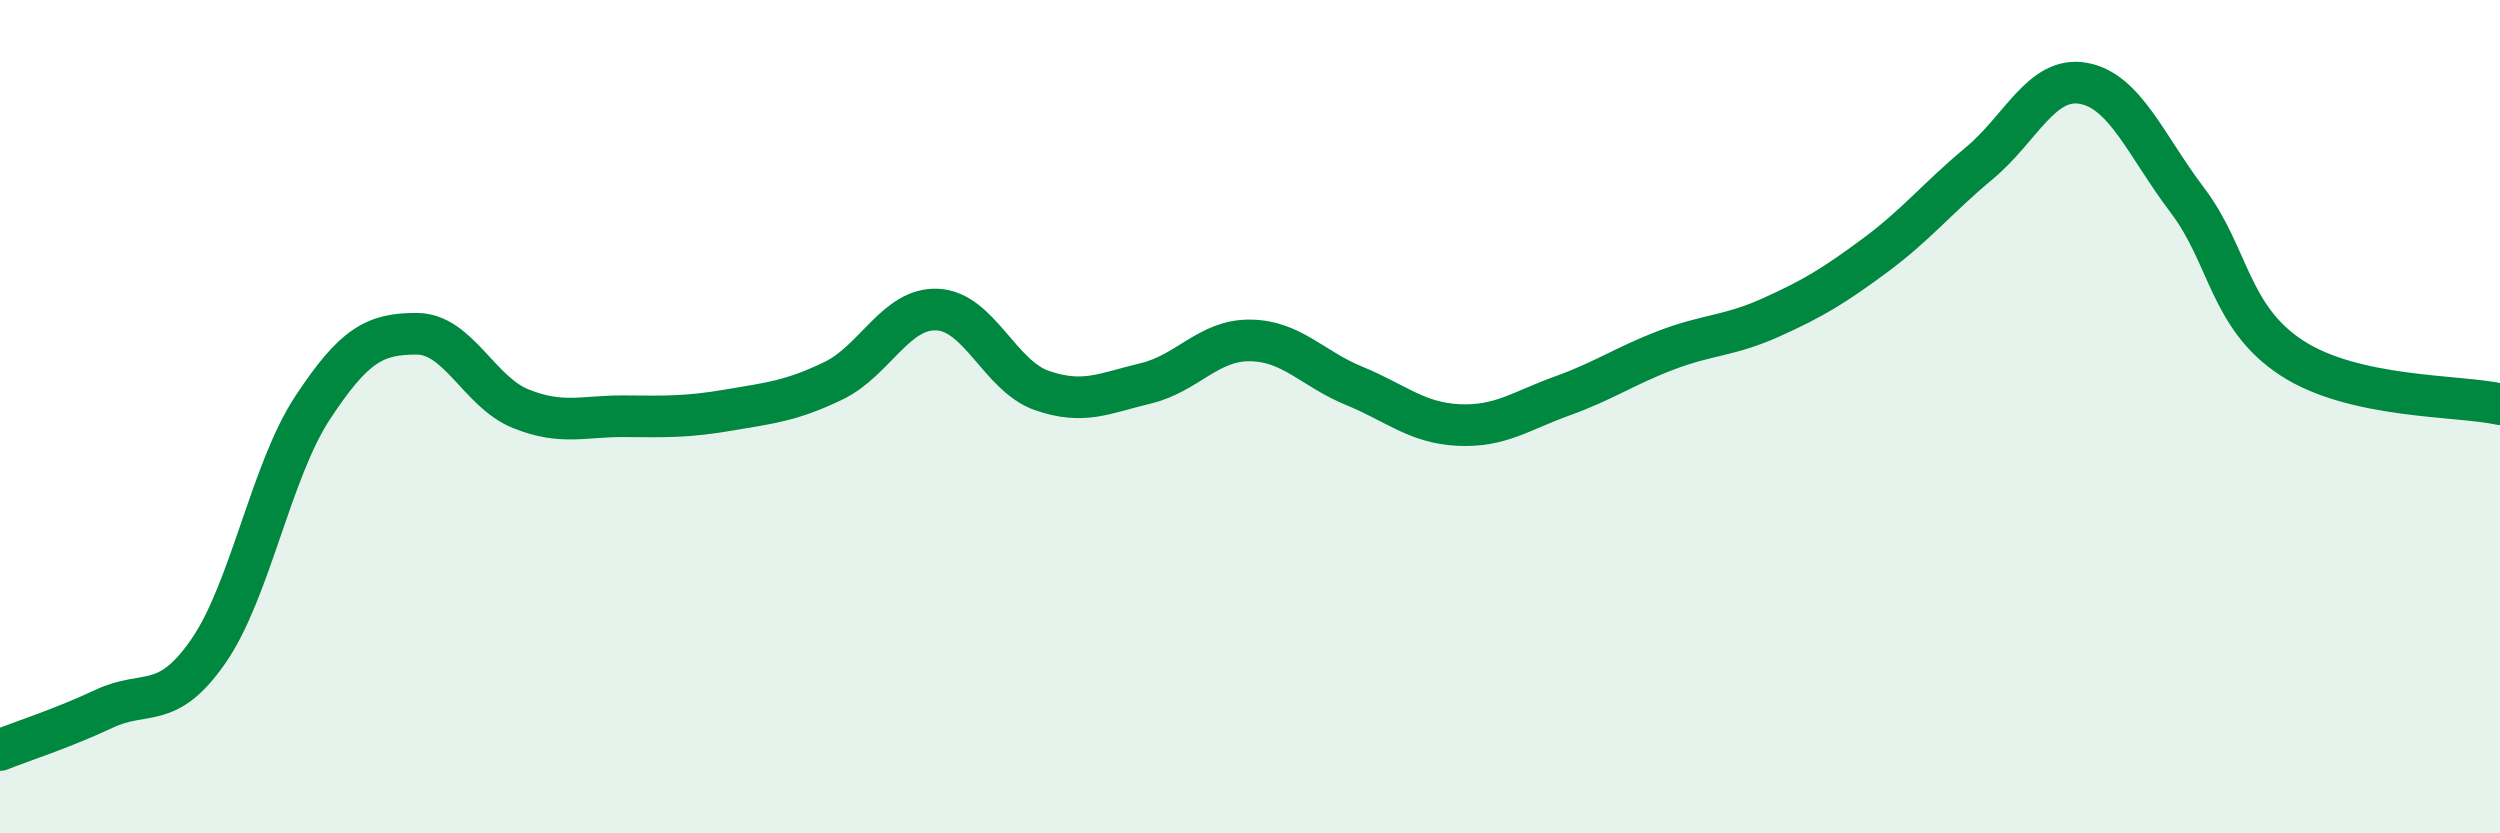
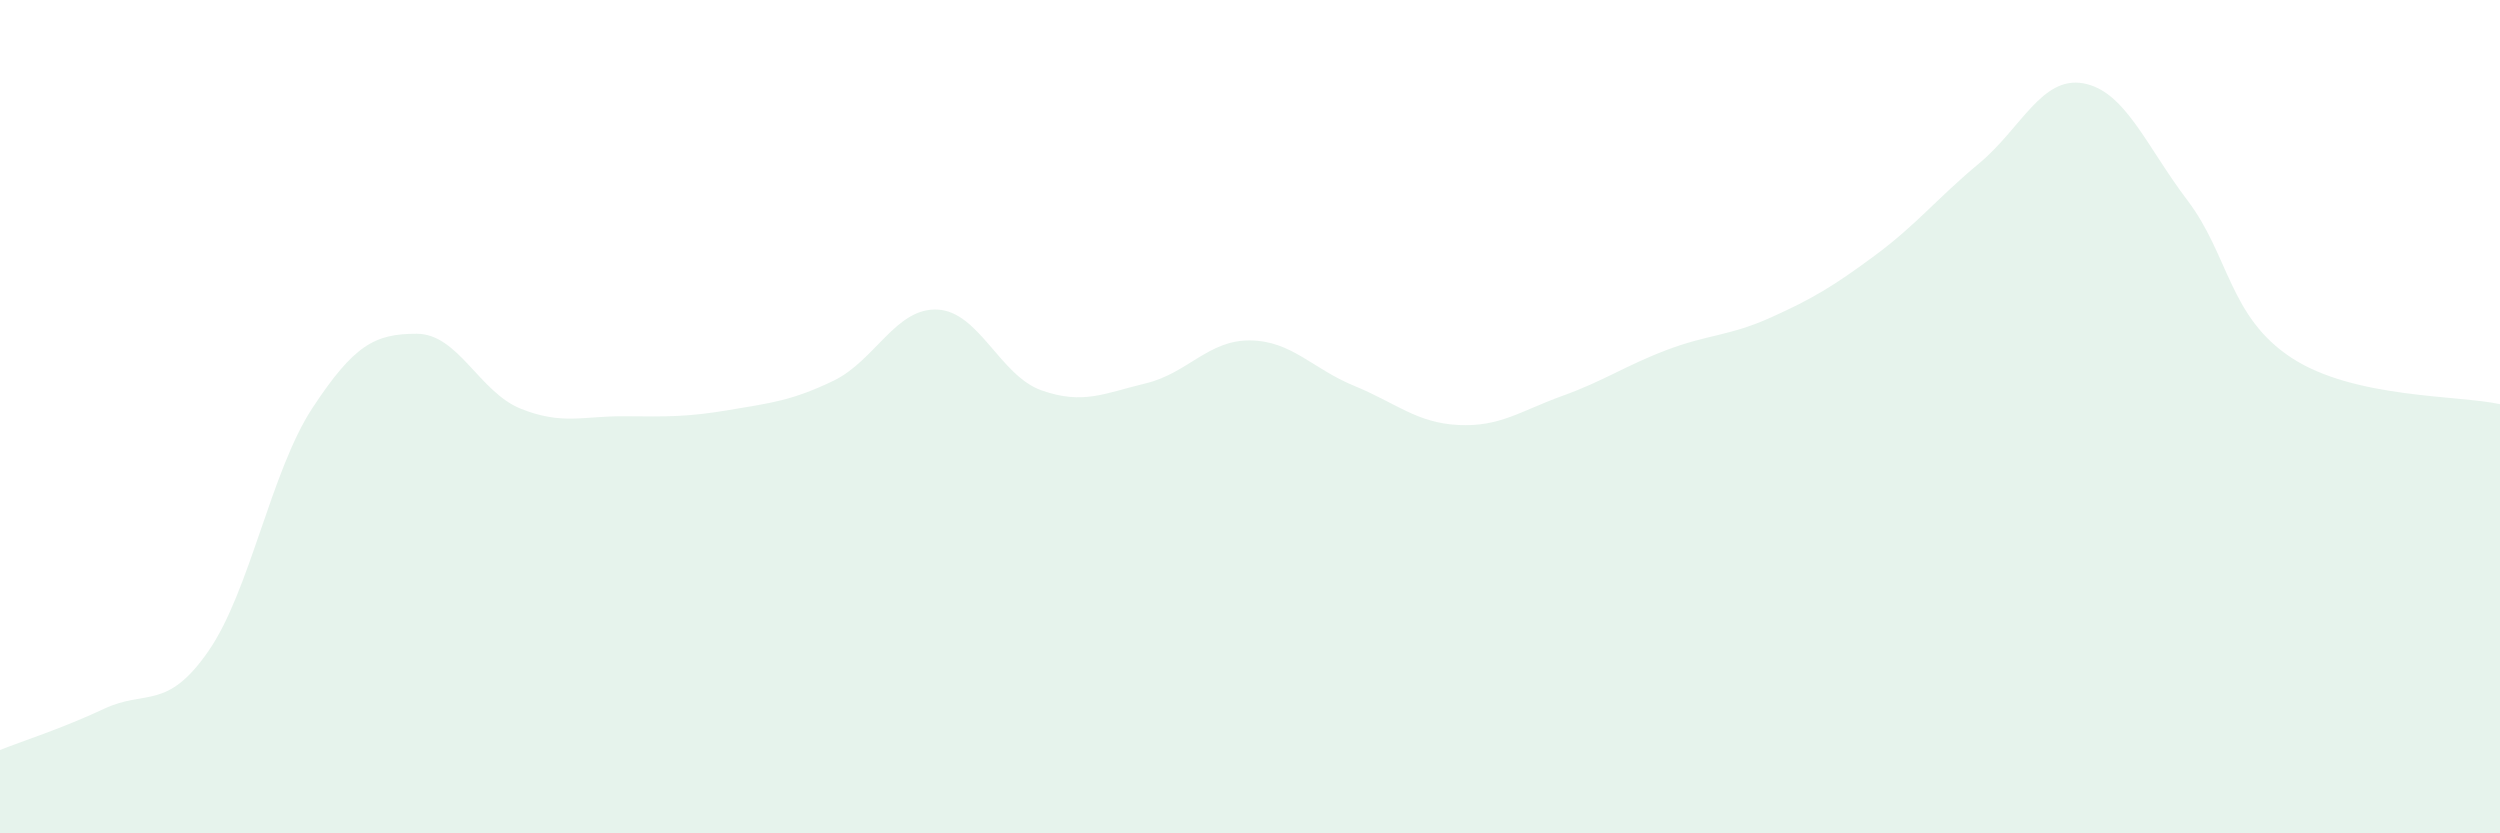
<svg xmlns="http://www.w3.org/2000/svg" width="60" height="20" viewBox="0 0 60 20">
  <path d="M 0,18 C 0.5,17.8 1.5,17.48 2.5,17.01 C 3.5,16.54 4,17.07 5,15.63 C 6,14.19 6.5,11.31 7.5,9.79 C 8.5,8.27 9,8.01 10,8.01 C 11,8.01 11.5,9.41 12.5,9.81 C 13.5,10.21 14,9.98 15,9.99 C 16,10 16.5,10.01 17.5,9.84 C 18.5,9.67 19,9.62 20,9.14 C 21,8.66 21.5,7.38 22.5,7.43 C 23.5,7.48 24,9.02 25,9.37 C 26,9.72 26.5,9.44 27.5,9.2 C 28.5,8.96 29,8.16 30,8.17 C 31,8.18 31.5,8.85 32.5,9.26 C 33.5,9.67 34,10.15 35,10.2 C 36,10.25 36.5,9.86 37.5,9.5 C 38.5,9.14 39,8.78 40,8.4 C 41,8.02 41.5,8.07 42.5,7.62 C 43.5,7.17 44,6.87 45,6.13 C 46,5.39 46.5,4.75 47.5,3.92 C 48.5,3.09 49,1.82 50,2 C 51,2.18 51.5,3.49 52.5,4.81 C 53.5,6.13 53.5,7.61 55,8.59 C 56.5,9.57 59,9.48 60,9.7L60 20L0 20Z" fill="#008740" opacity="0.1" stroke-linecap="round" stroke-linejoin="round" />
-   <path d="M 0,18 C 0.5,17.8 1.5,17.48 2.5,17.01 C 3.5,16.54 4,17.07 5,15.63 C 6,14.19 6.5,11.31 7.5,9.79 C 8.5,8.27 9,8.01 10,8.01 C 11,8.01 11.5,9.41 12.5,9.81 C 13.5,10.21 14,9.98 15,9.99 C 16,10 16.5,10.01 17.5,9.84 C 18.5,9.67 19,9.62 20,9.14 C 21,8.66 21.5,7.38 22.5,7.43 C 23.5,7.48 24,9.02 25,9.37 C 26,9.72 26.5,9.44 27.5,9.2 C 28.5,8.96 29,8.16 30,8.17 C 31,8.18 31.5,8.85 32.5,9.26 C 33.5,9.67 34,10.15 35,10.2 C 36,10.25 36.5,9.86 37.5,9.5 C 38.5,9.14 39,8.78 40,8.4 C 41,8.02 41.5,8.07 42.5,7.62 C 43.5,7.17 44,6.87 45,6.13 C 46,5.39 46.5,4.75 47.5,3.92 C 48.5,3.09 49,1.82 50,2 C 51,2.18 51.5,3.49 52.5,4.81 C 53.5,6.13 53.5,7.61 55,8.59 C 56.5,9.57 59,9.48 60,9.7" stroke="#008740" stroke-width="1" fill="none" stroke-linecap="round" stroke-linejoin="round" />
</svg>